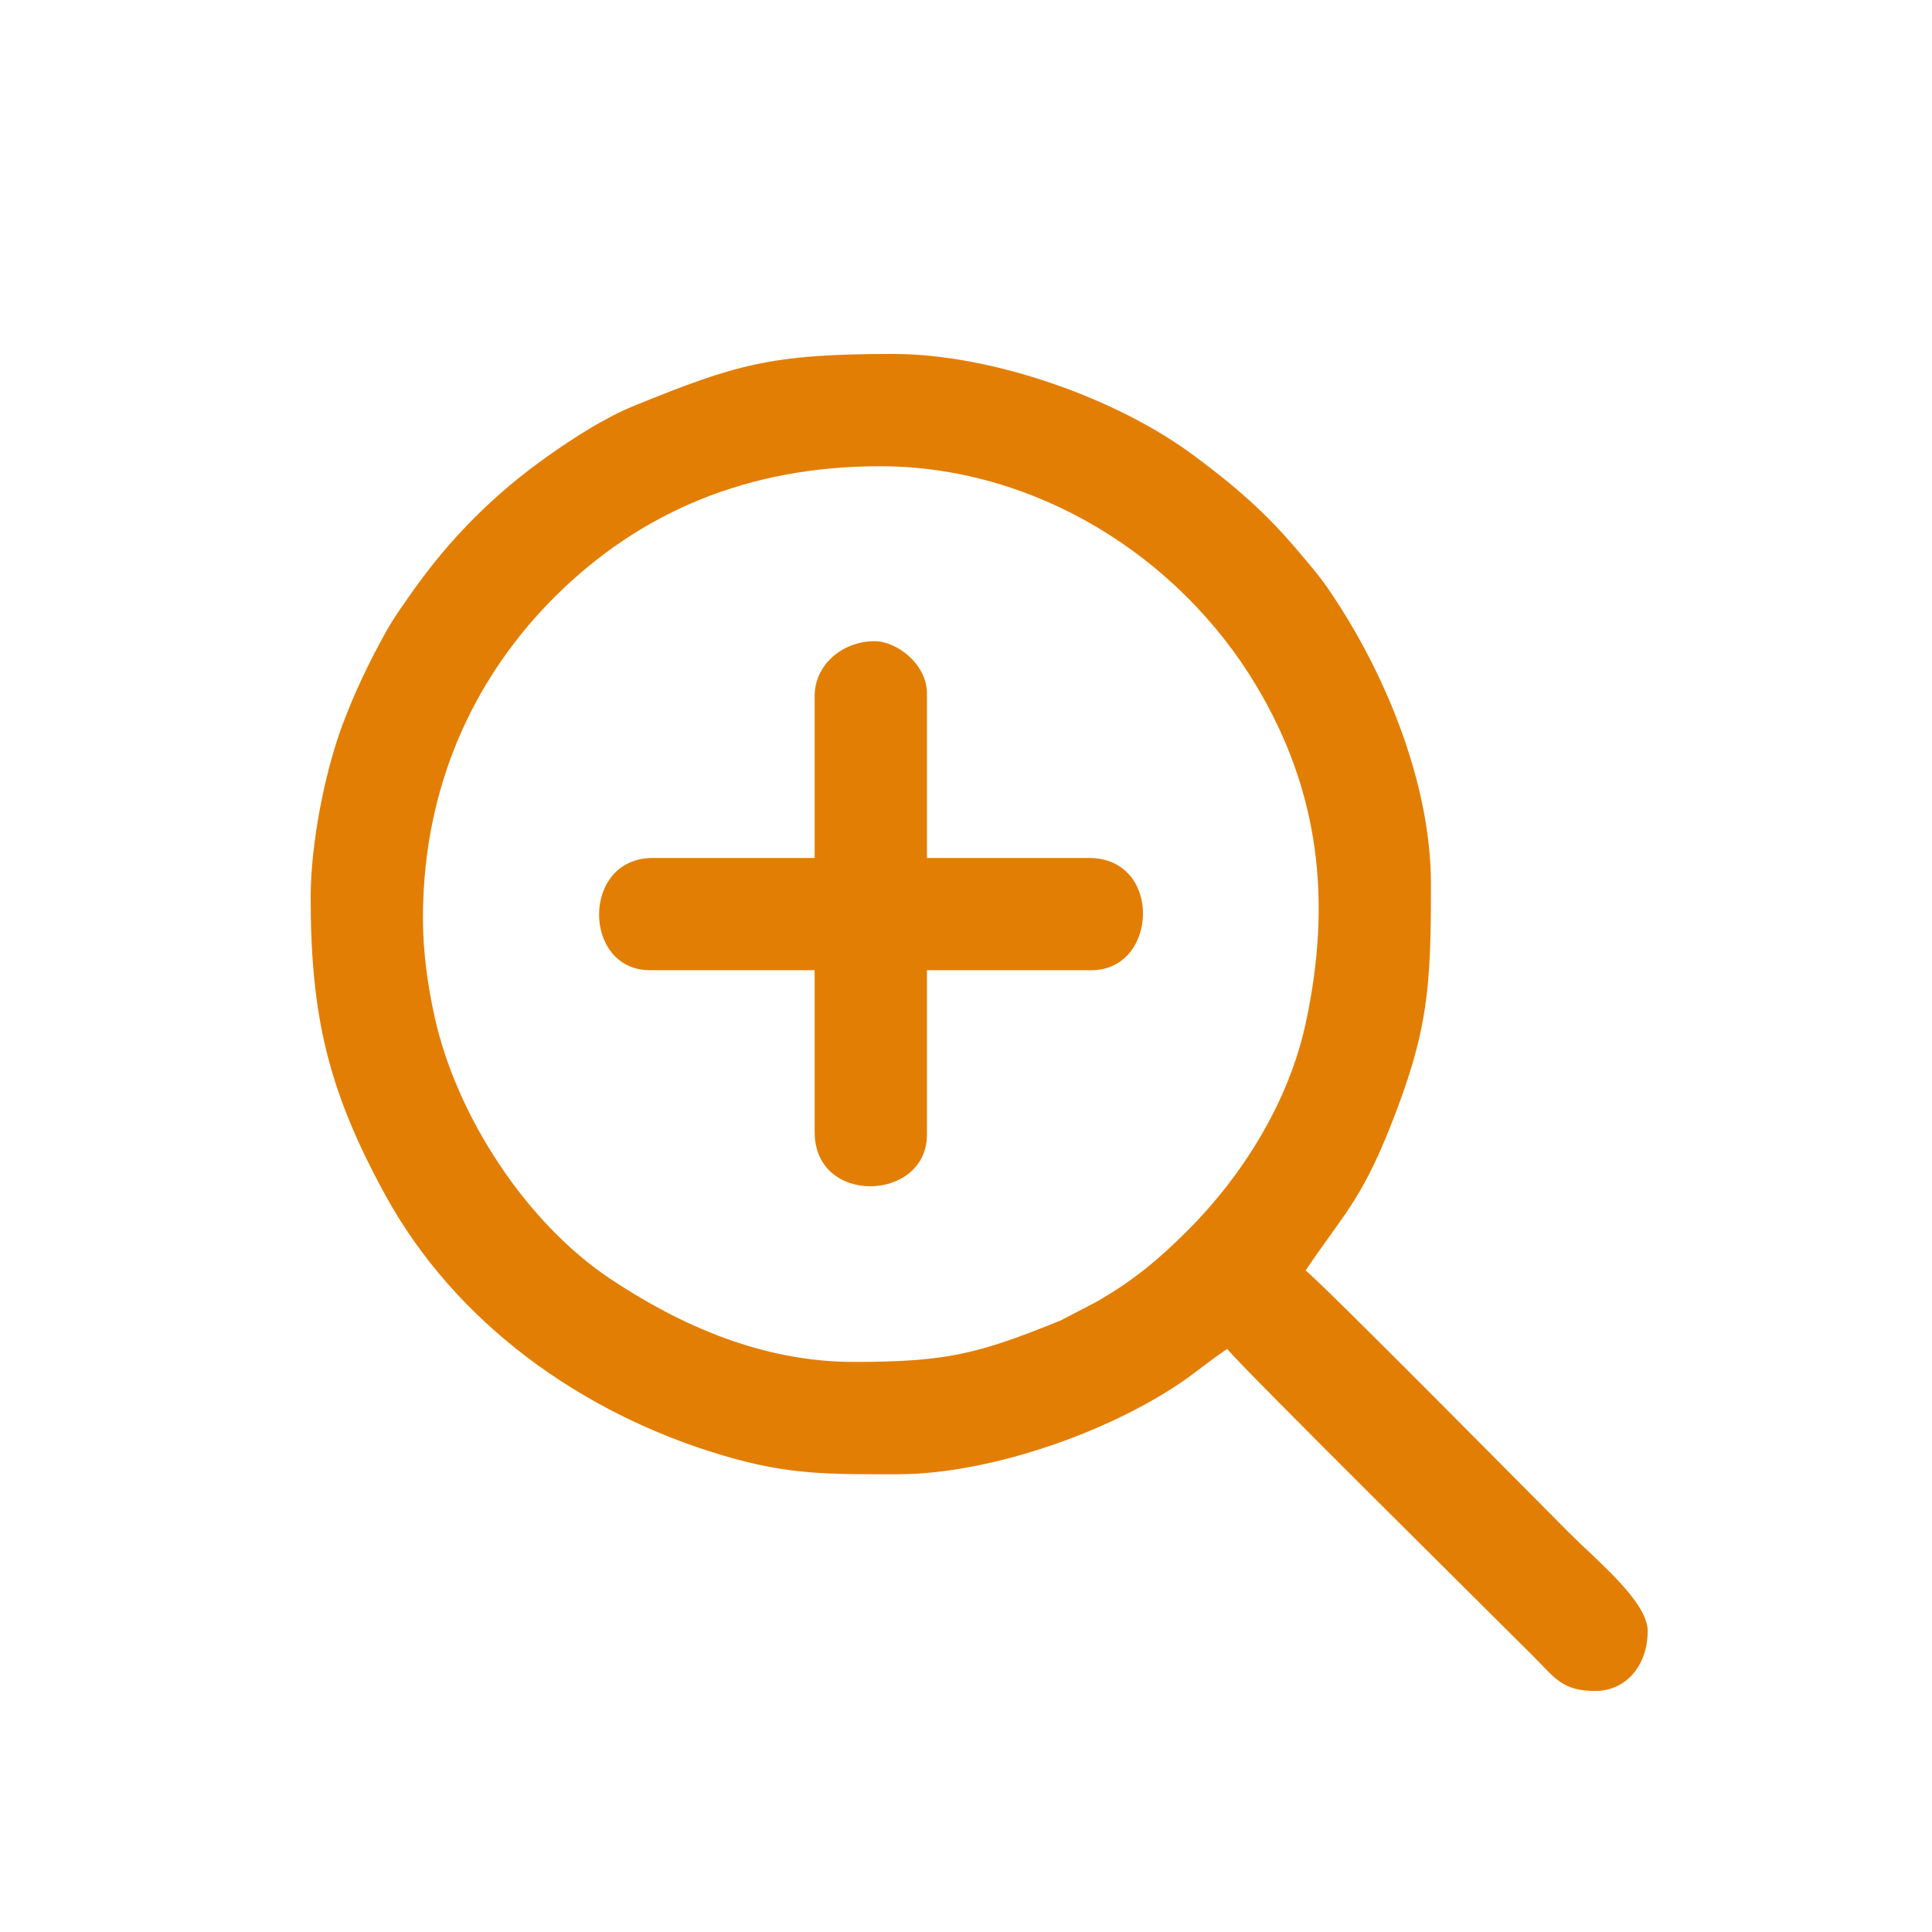
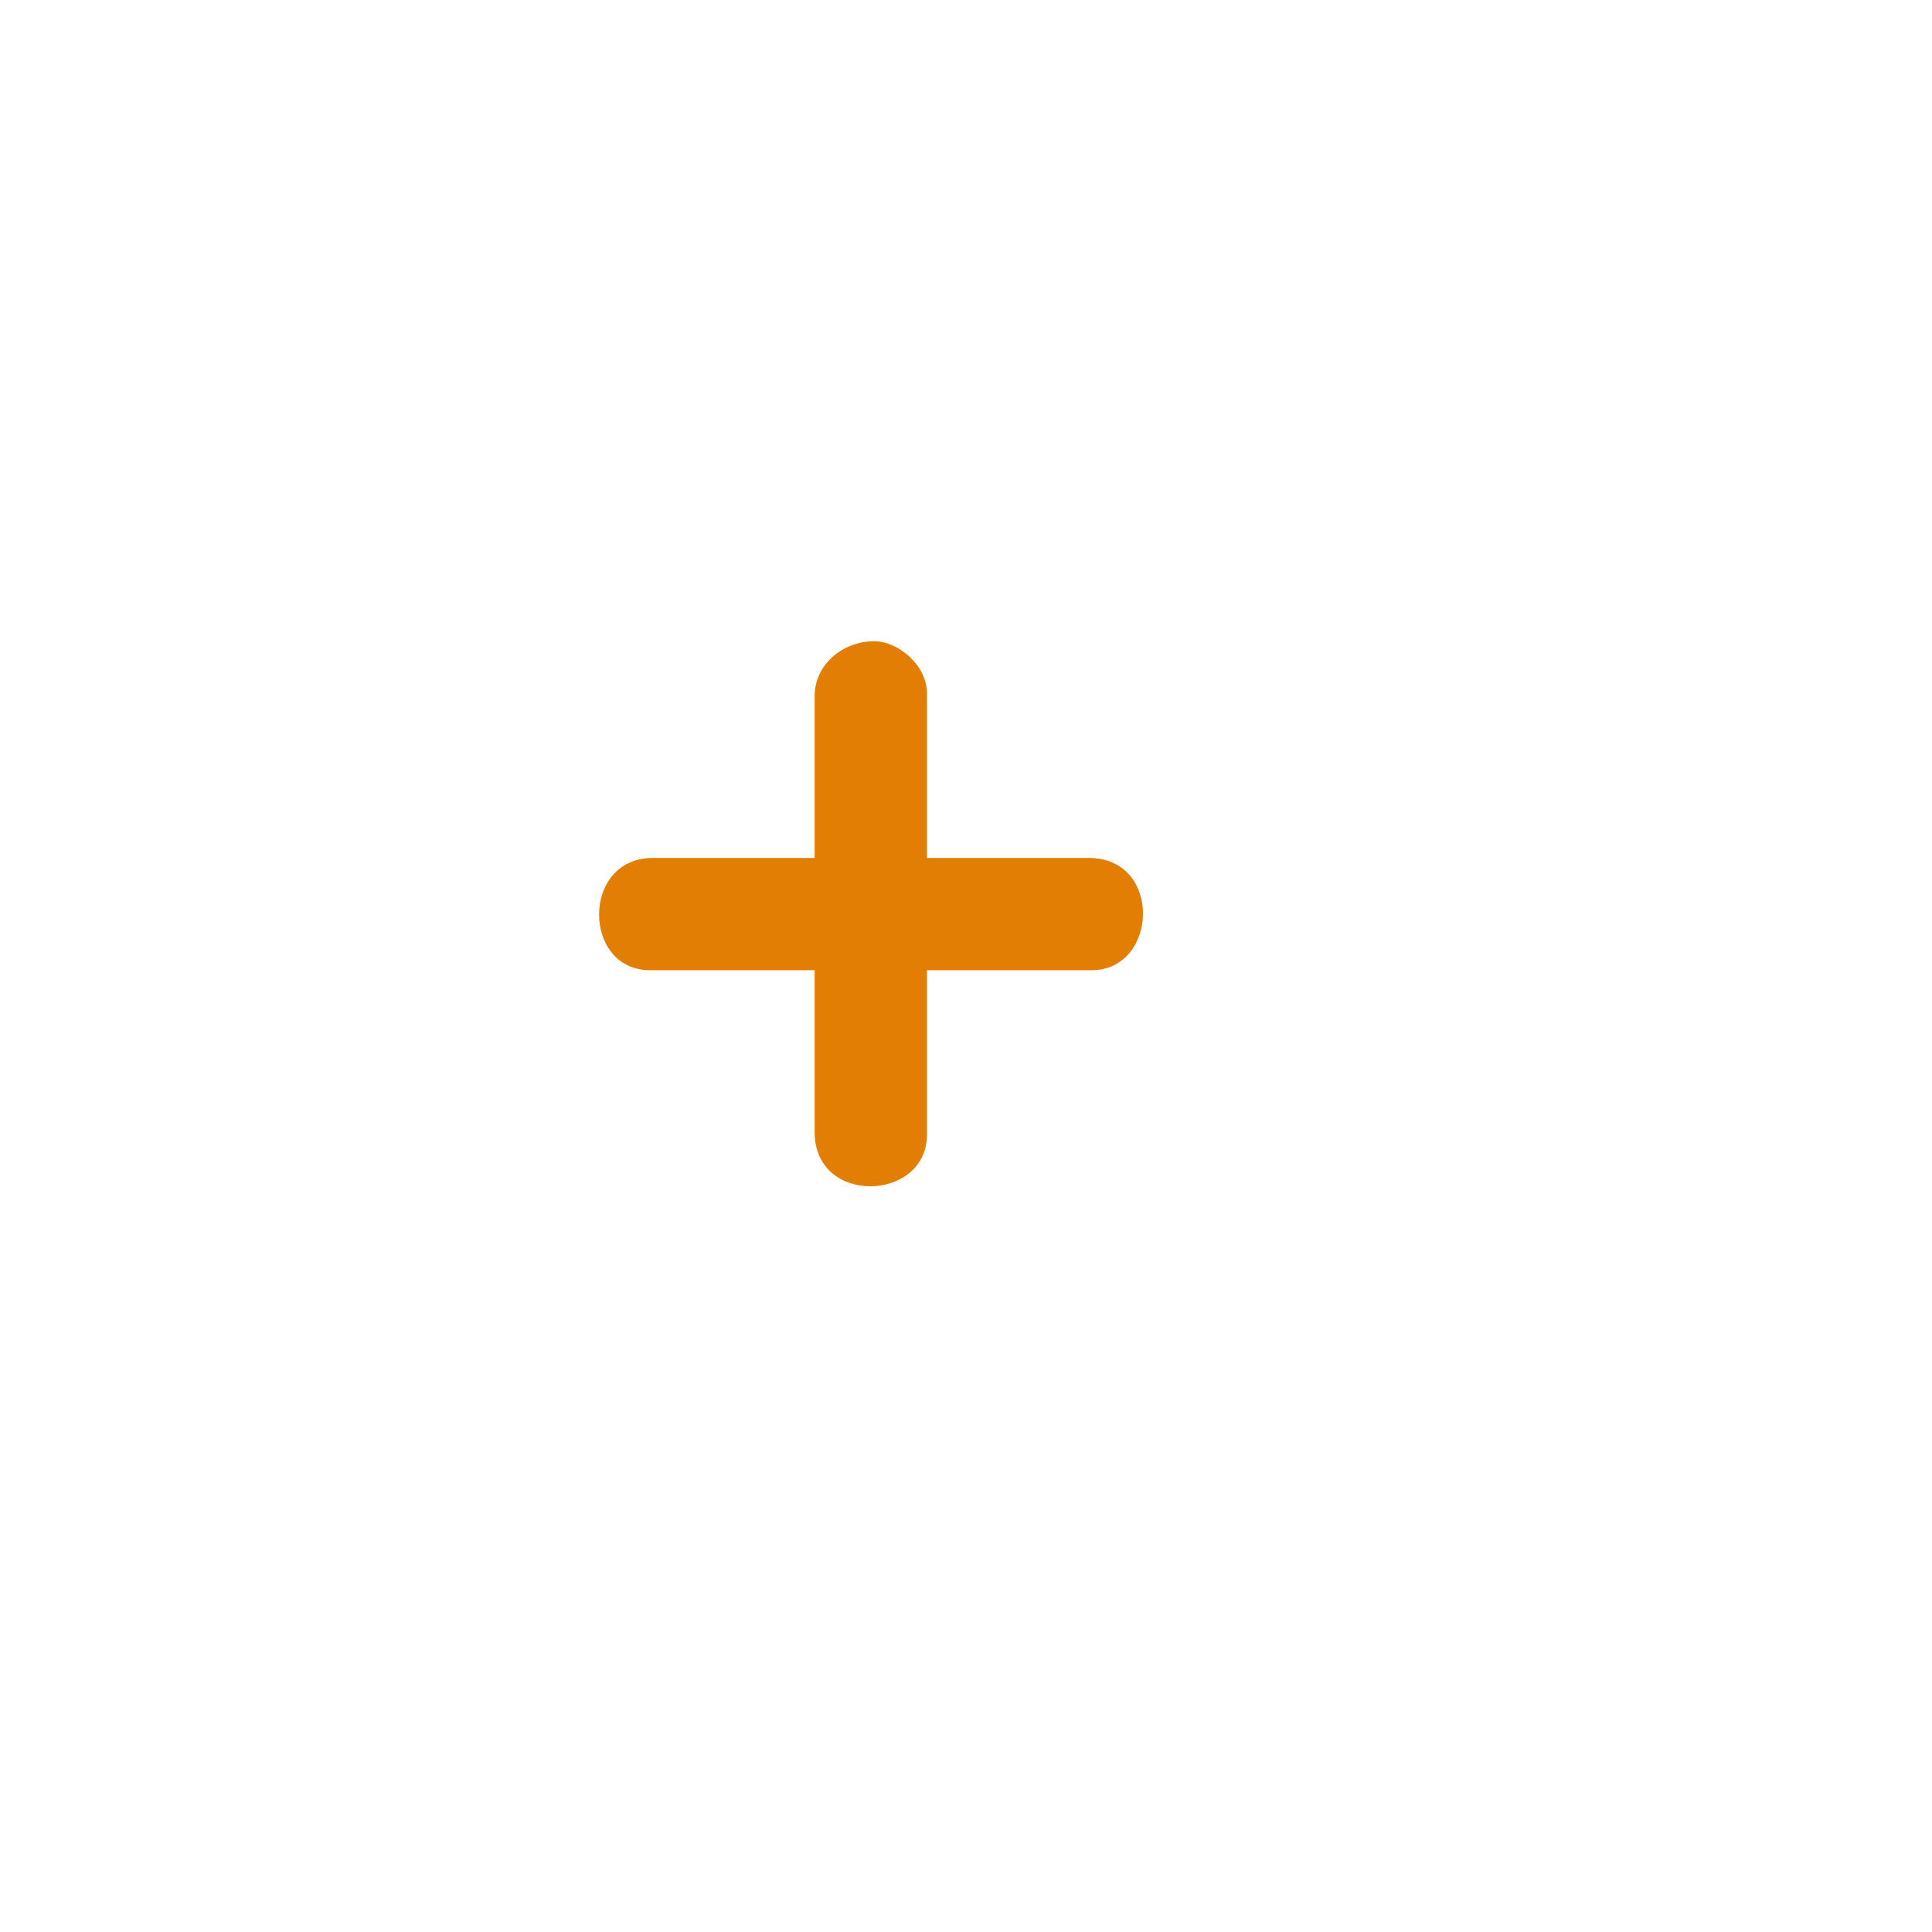
<svg xmlns="http://www.w3.org/2000/svg" xml:space="preserve" width="60.44mm" height="60.44mm" version="1.1" style="shape-rendering:geometricPrecision; text-rendering:geometricPrecision; image-rendering:optimizeQuality; fill-rule:evenodd; clip-rule:evenodd" viewBox="1900 800 5144 6264">
  <defs>
    <style type="text/css">
   
    .fil0 {fill:#E37E04}
   
  </style>
  </defs>
  <g id="Layer_x0020_1">
    <g id="_2341770156480">
-       <path class="fil0" d="M2711.3 3776.37c0,-457.14 189.24,-803.08 425.44,-1039.28 279.41,-279.41 631.81,-425.44 1056.22,-425.44 500.83,0 966.93,288.86 1219.7,710.69 207.45,346.22 245.12,701.89 161.16,1093.5 -54.35,253.5 -202.1,492.59 -383.92,674.41 -94.87,94.88 -176.92,162.88 -294.58,230.35l-116.91 60.89c-266.56,107.94 -368.37,134.21 -670.12,134.21 -297.51,0 -563.8,-119.26 -789.2,-269.12 -271.64,-180.61 -499.35,-526.94 -570.44,-851.96 -21.34,-97.55 -37.35,-204.19 -37.35,-318.25zm-364.07 -67.73c0,389.32 58.15,628.53 239.97,962.29 228.35,419.18 640.04,713.08 1098.73,848.6 217.29,64.19 347.05,60.24 566.29,60.24 308.57,0 722.6,-149.4 959.2,-327.73 38.01,-28.65 69.59,-53.22 107.6,-78.67 26.41,39.43 889.31,893.54 992.71,996.95 70.49,70.48 93.25,112.18 201.09,112.18 96.06,0 169.33,-79.31 169.33,-194.73 0,-94.09 -165.16,-228.67 -251.88,-315.39 -71.27,-71.26 -818.39,-826.99 -857.25,-853.01 118.07,-176.31 177.67,-223.07 273.37,-463.23 125.18,-314.11 133.03,-455.57 133.03,-789.83 0,-333.2 -153.96,-697.77 -335.21,-960.19 -30.96,-44.84 -59.63,-76.82 -93.97,-117.7 -106.84,-127.15 -207.8,-213.82 -340,-311.93 -253.84,-188.39 -658.12,-328.91 -974.95,-328.91 -398.54,0 -511.29,34.84 -839.39,168.14 -95.16,38.67 -195.74,103.75 -278.27,162 -174,122.82 -317.44,266.26 -440.26,440.26 -29.16,41.31 -60.97,85.45 -87.28,132.86 -53.42,96.25 -100.75,194.69 -140.06,300.21 -57.4,154.1 -102.8,385.94 -102.8,557.59z" />
      <path class="fil0" d="M3981.29 3056.71l0 524.93 -524.93 0c-232.32,0 -228.93,364.07 -8.47,364.07l533.4 0 0 524.93c0,239.88 364.07,225.56 364.07,8.47l0 -533.4 533.4 0c217.09,0 231.41,-364.07 -8.47,-364.07l-524.93 0 0 -533.4c0,-95.72 -98.48,-169.33 -169.34,-169.33 -105.43,0 -194.73,76.85 -194.73,177.8z" />
    </g>
  </g>
</svg>